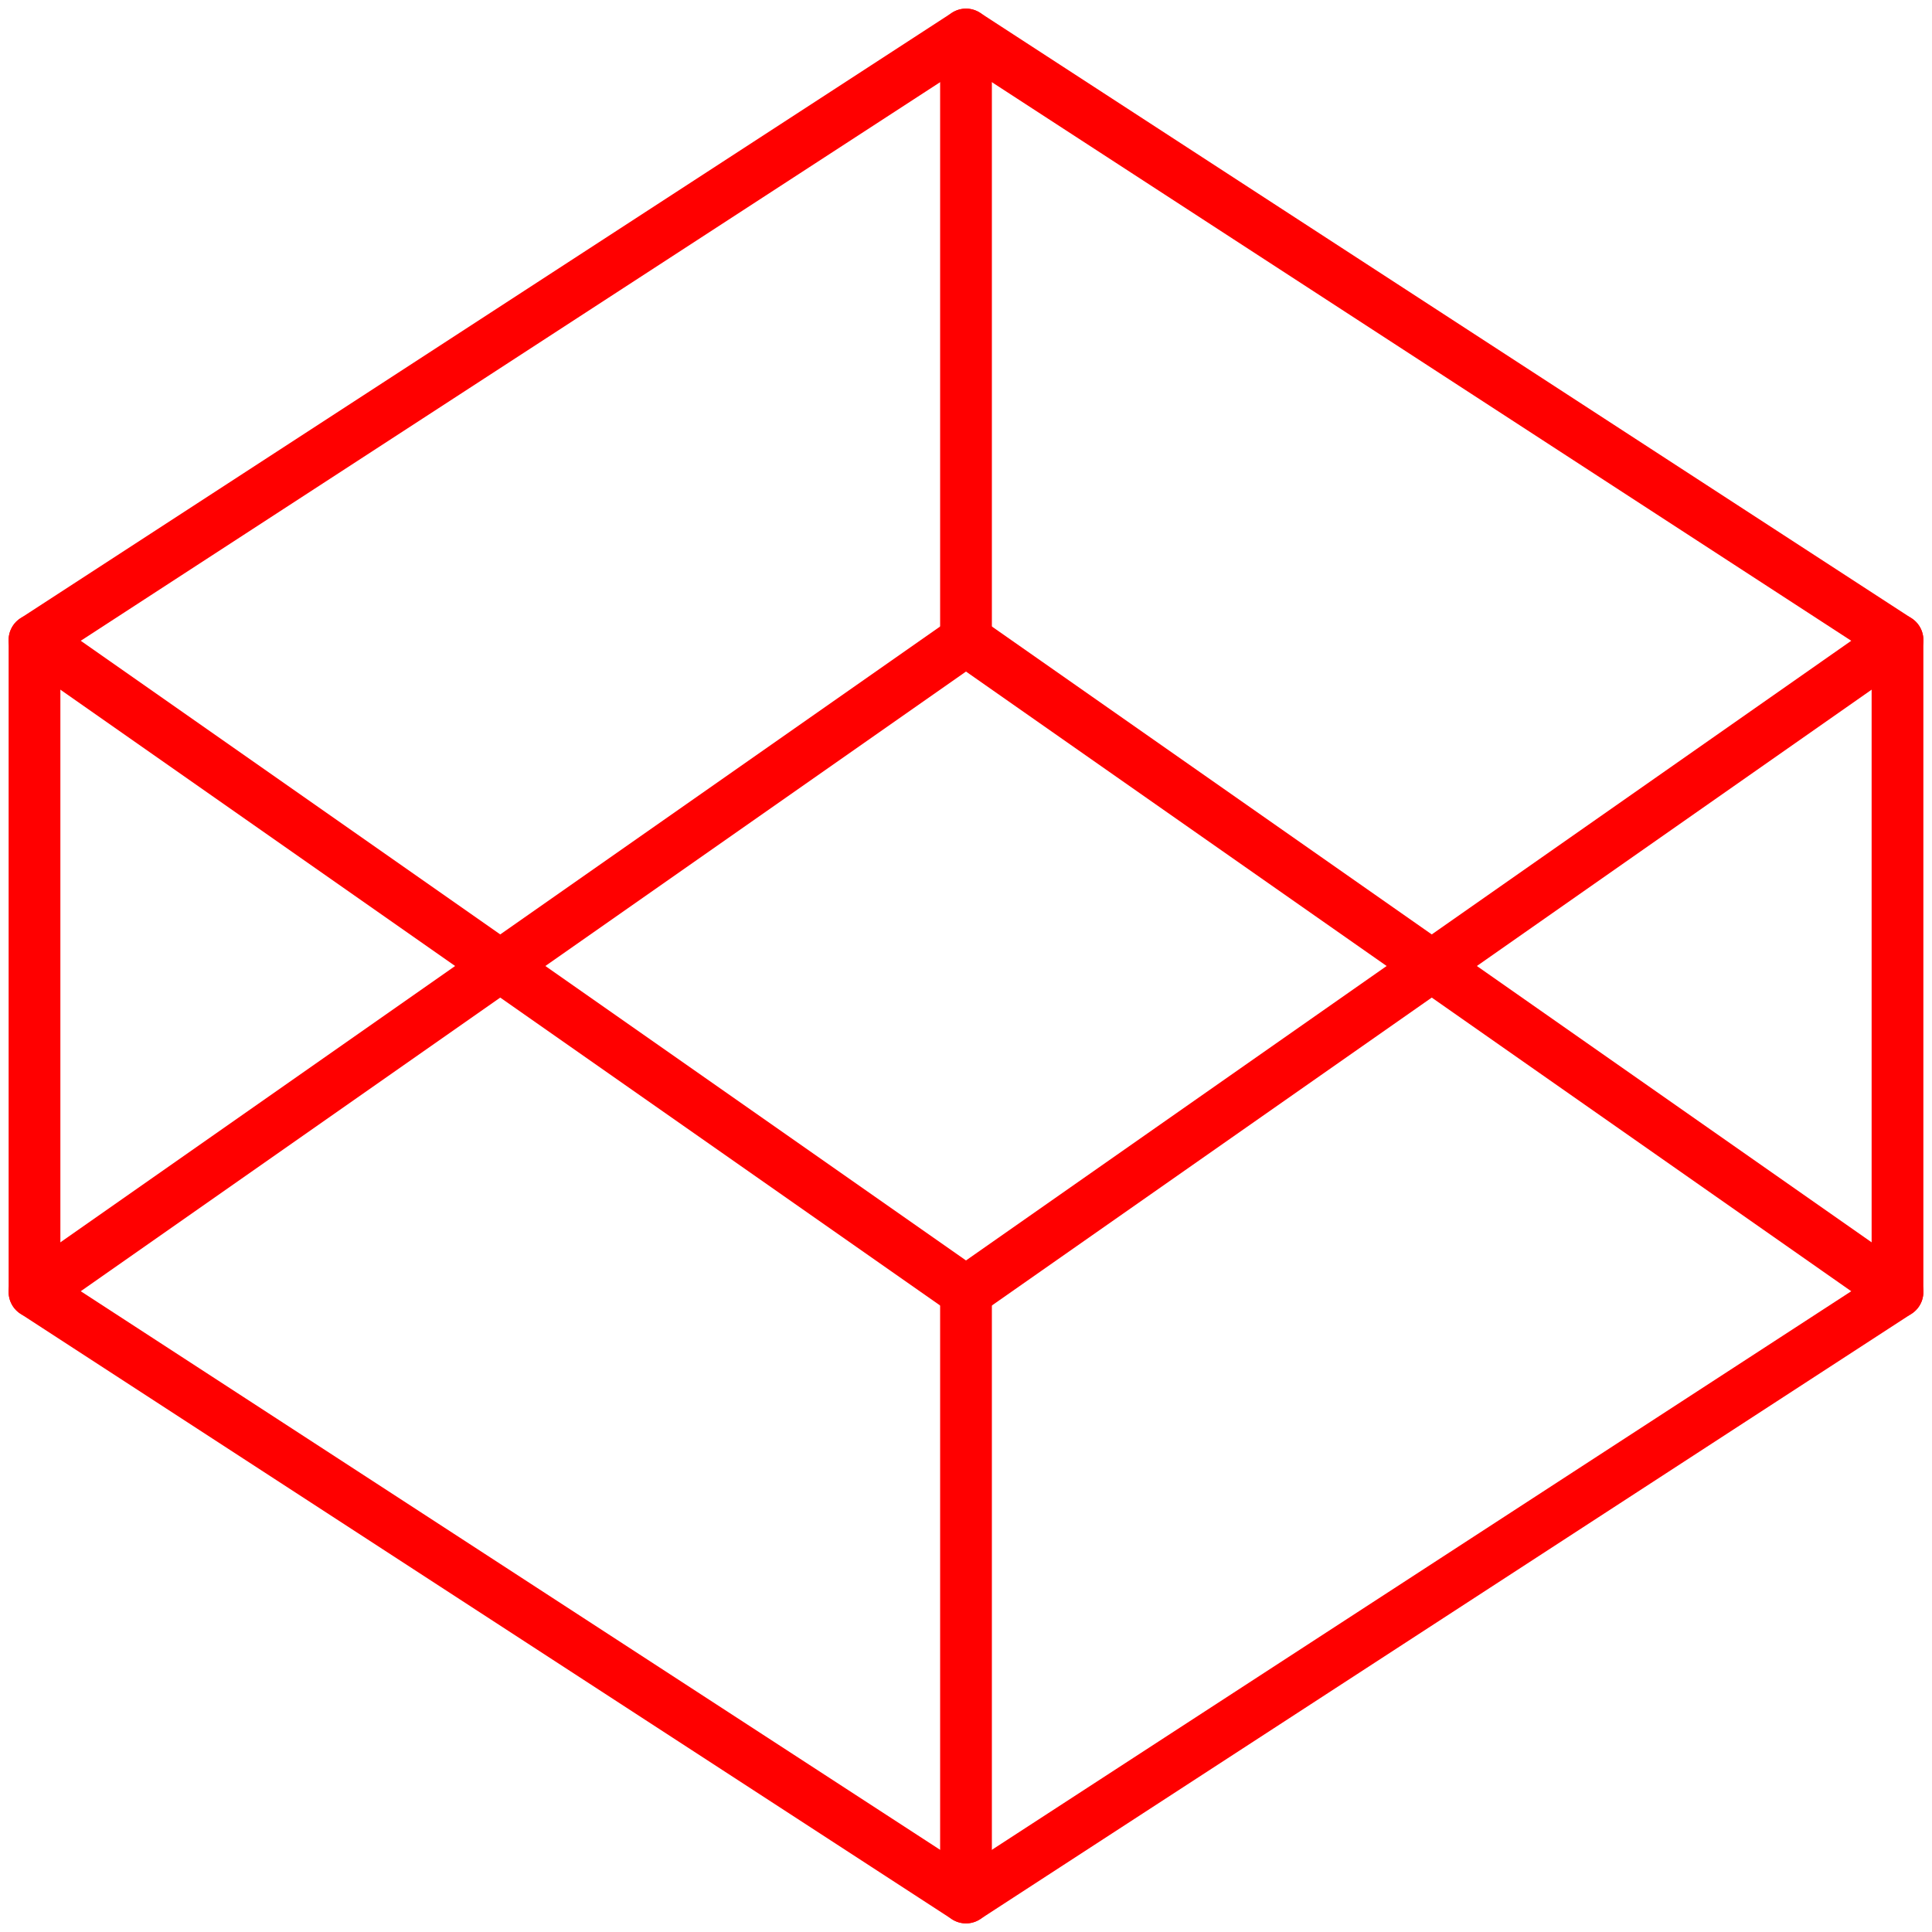
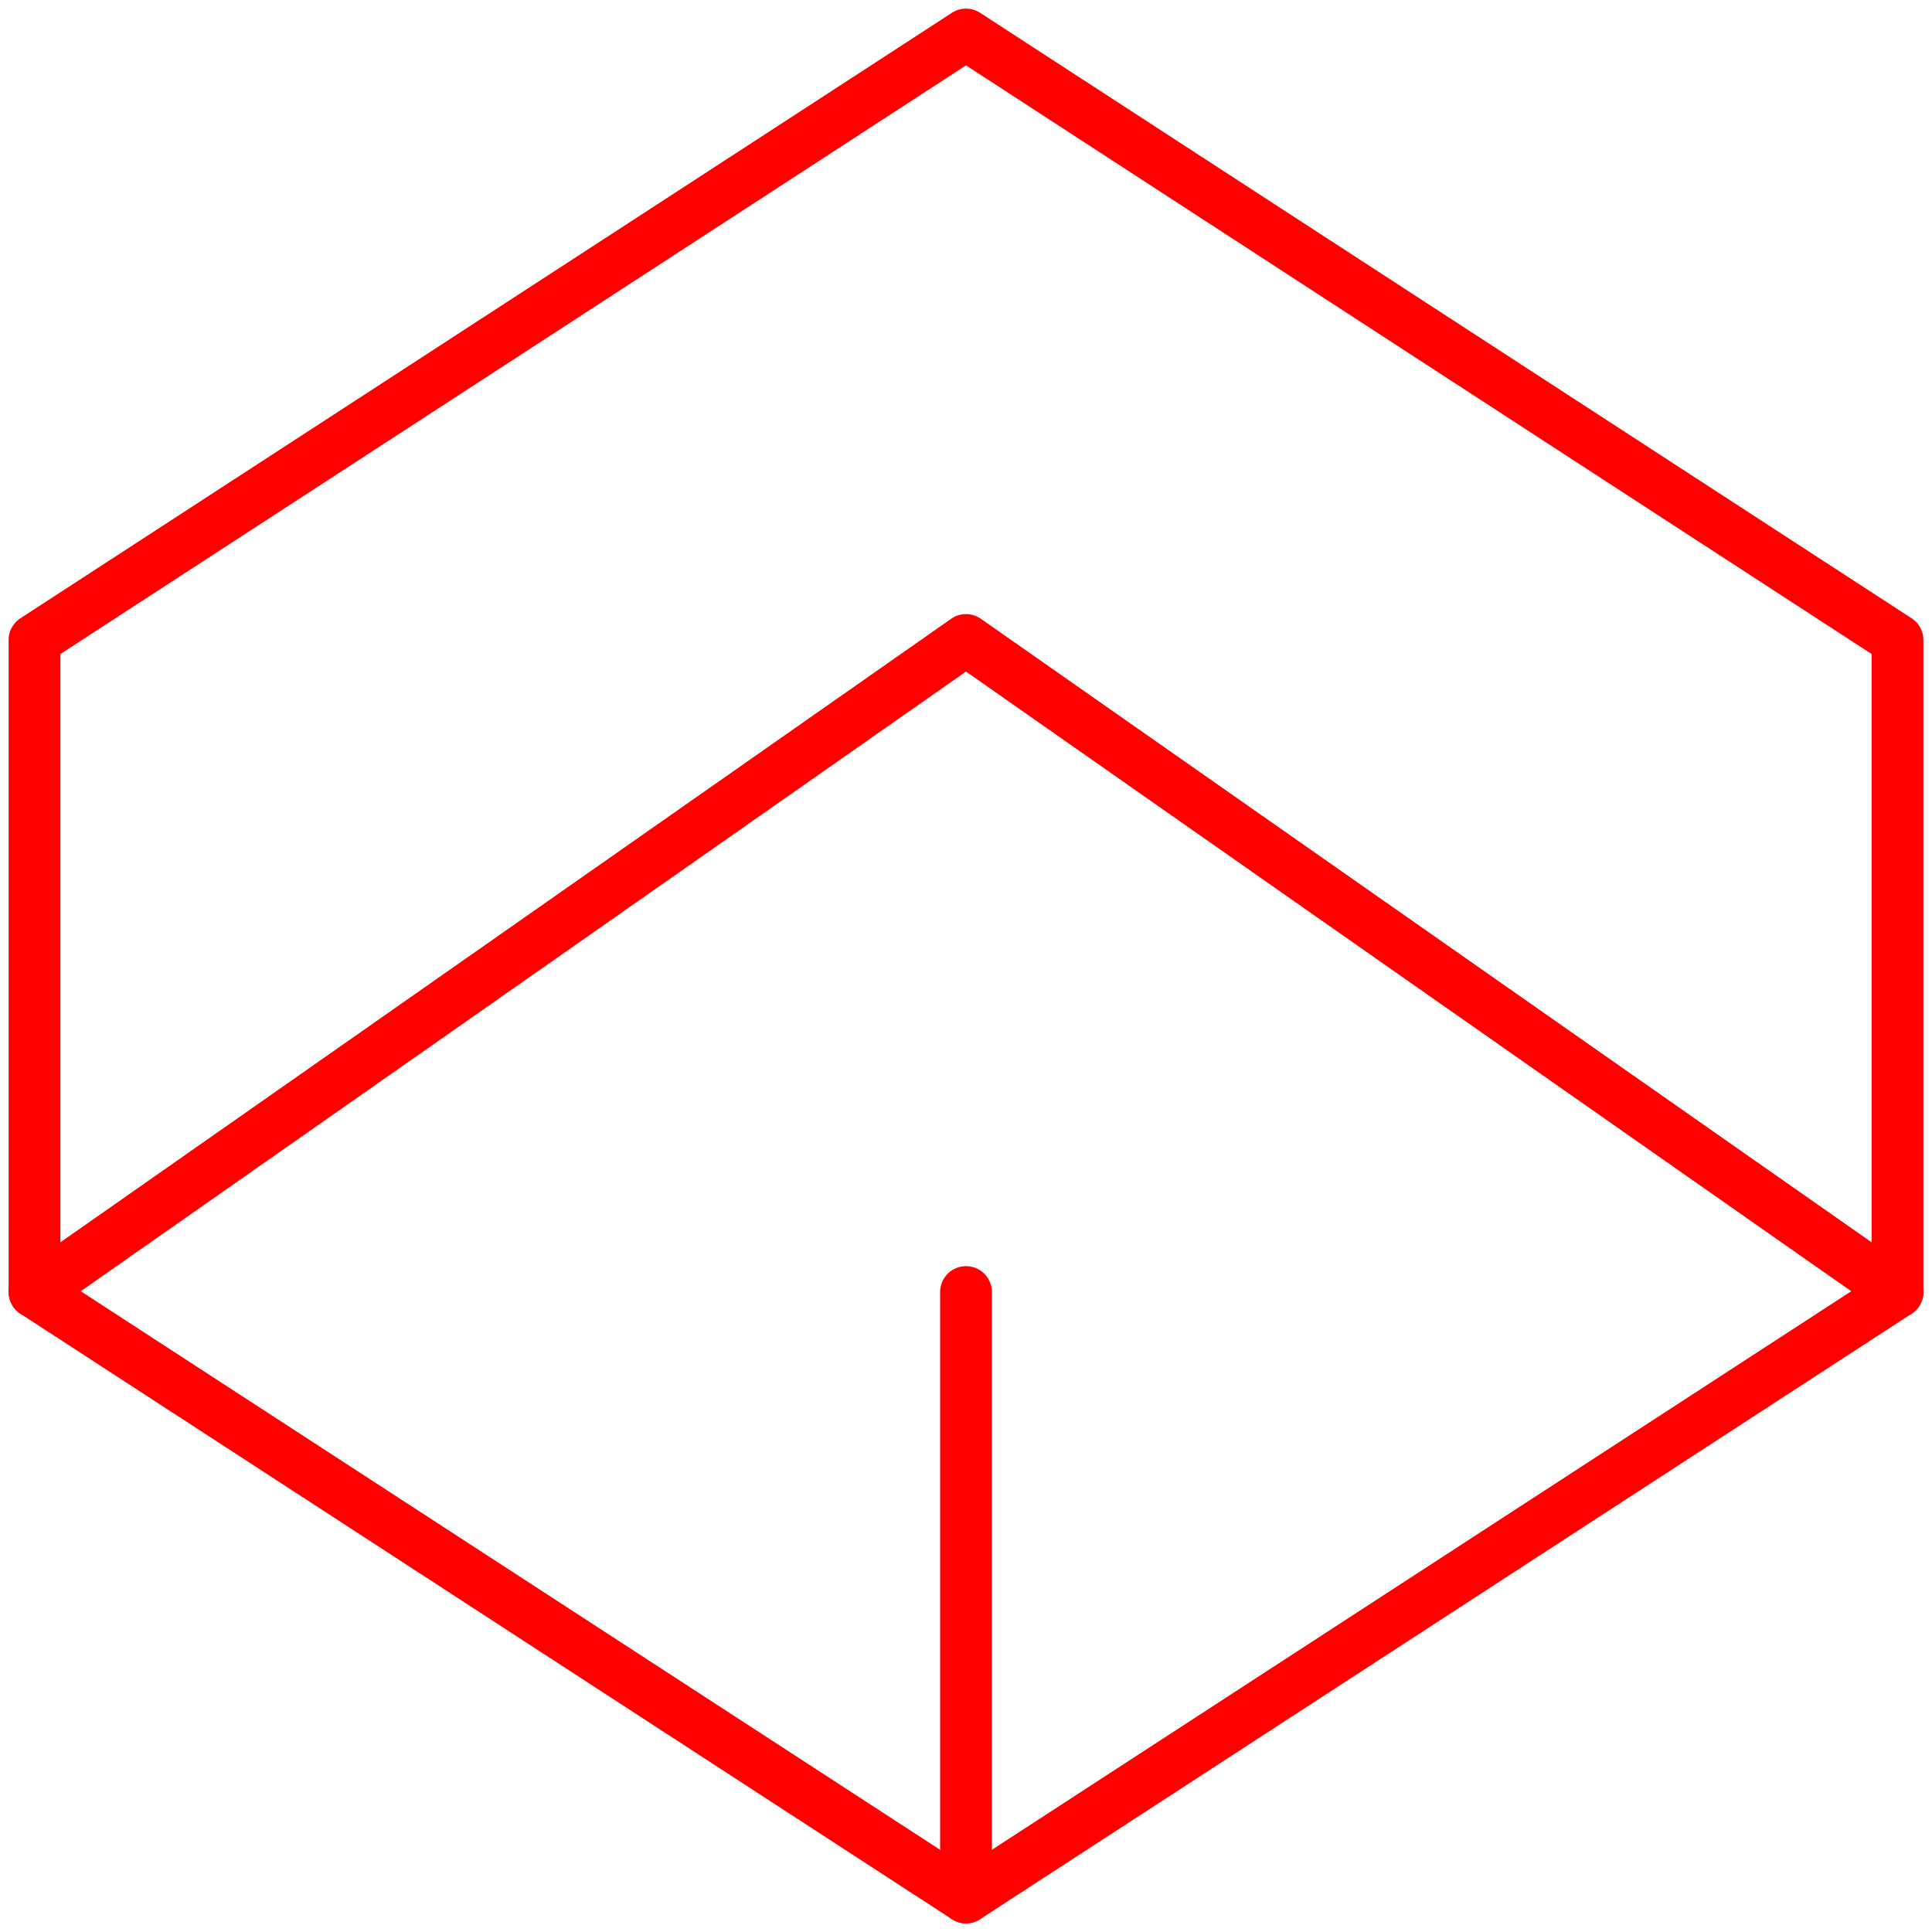
<svg xmlns="http://www.w3.org/2000/svg" width="56" height="56" viewBox="0 0 56 56" fill="none">
  <path d="M28 1L55 18.55V37.45L28 55L1 37.45V18.55L28 1Z" stroke="#FF0000" stroke-width="1.5" stroke-linecap="round" stroke-linejoin="round" />
  <path d="M28 55V37.45" stroke="#FF0000" stroke-width="1.5" stroke-linecap="round" stroke-linejoin="round" />
-   <path d="M55 18.55L28 37.45L1 18.55" stroke="#FF0000" stroke-width="1.5" stroke-linecap="round" stroke-linejoin="round" />
  <path d="M1 37.45L28 18.55L55 37.45" stroke="#FF0000" stroke-width="1.5" stroke-linecap="round" stroke-linejoin="round" />
-   <path d="M28 1V18.55" stroke="#FF0000" stroke-width="1.5" stroke-linecap="round" stroke-linejoin="round" />
</svg>